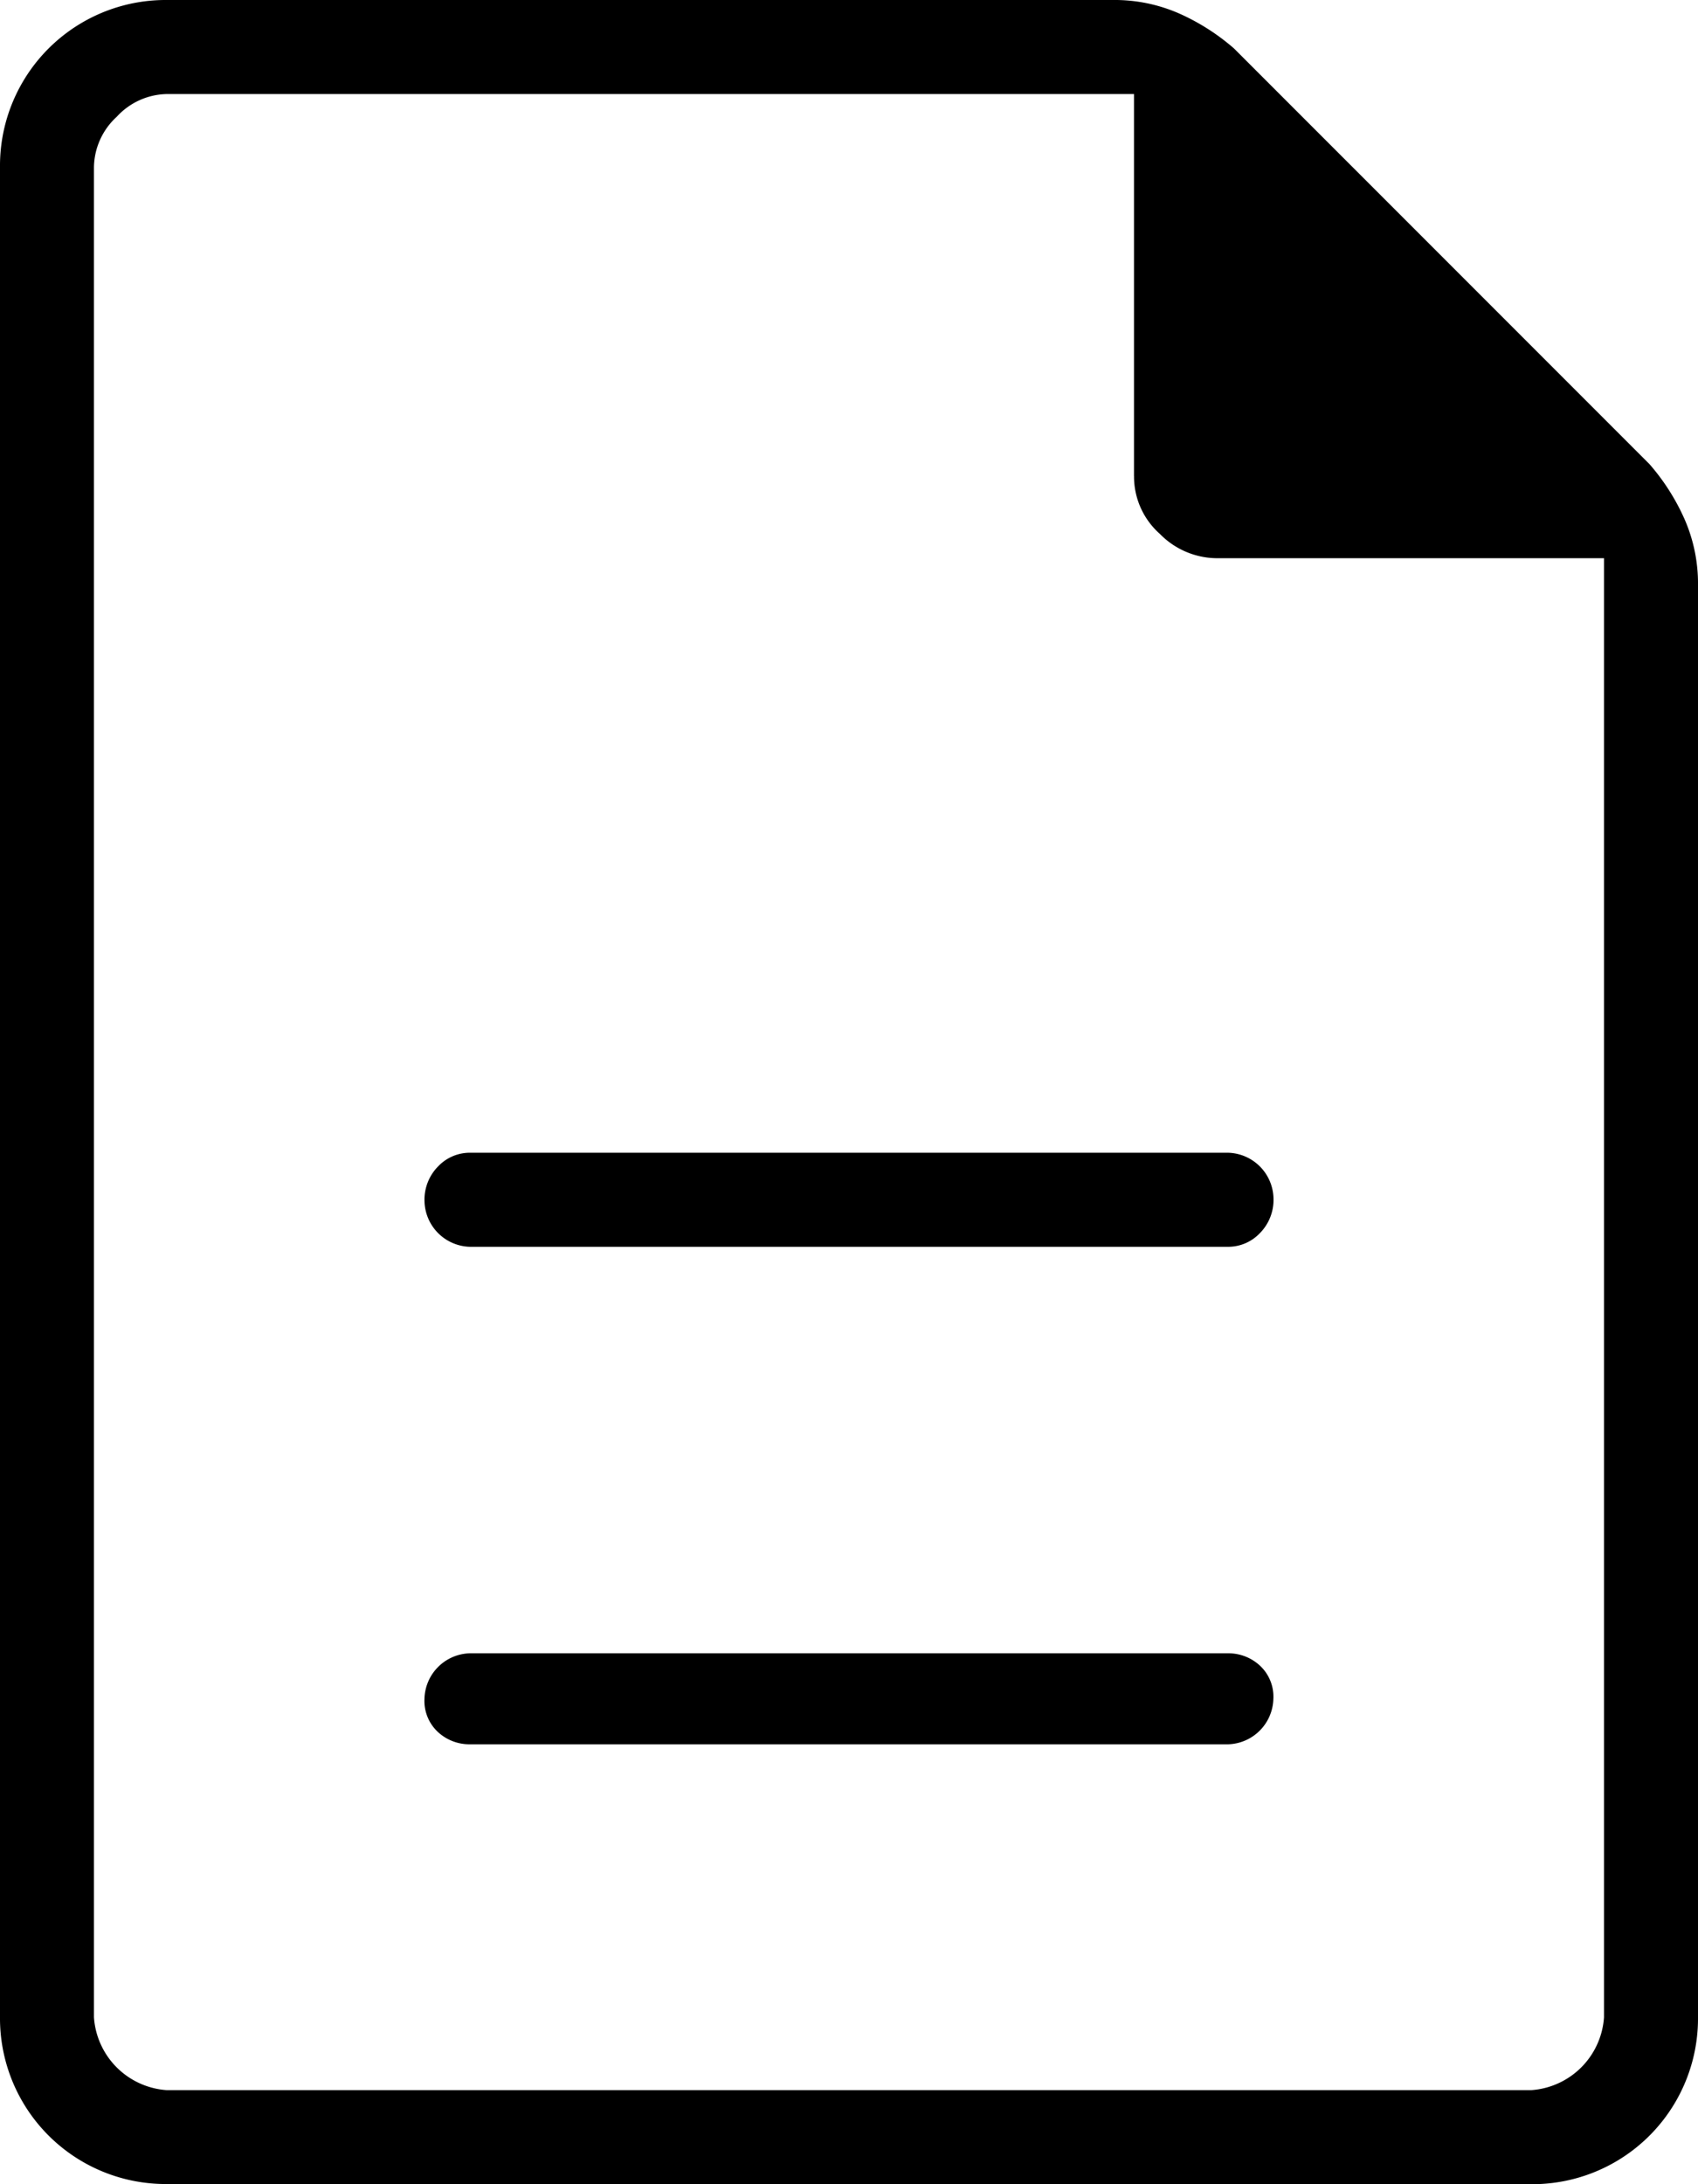
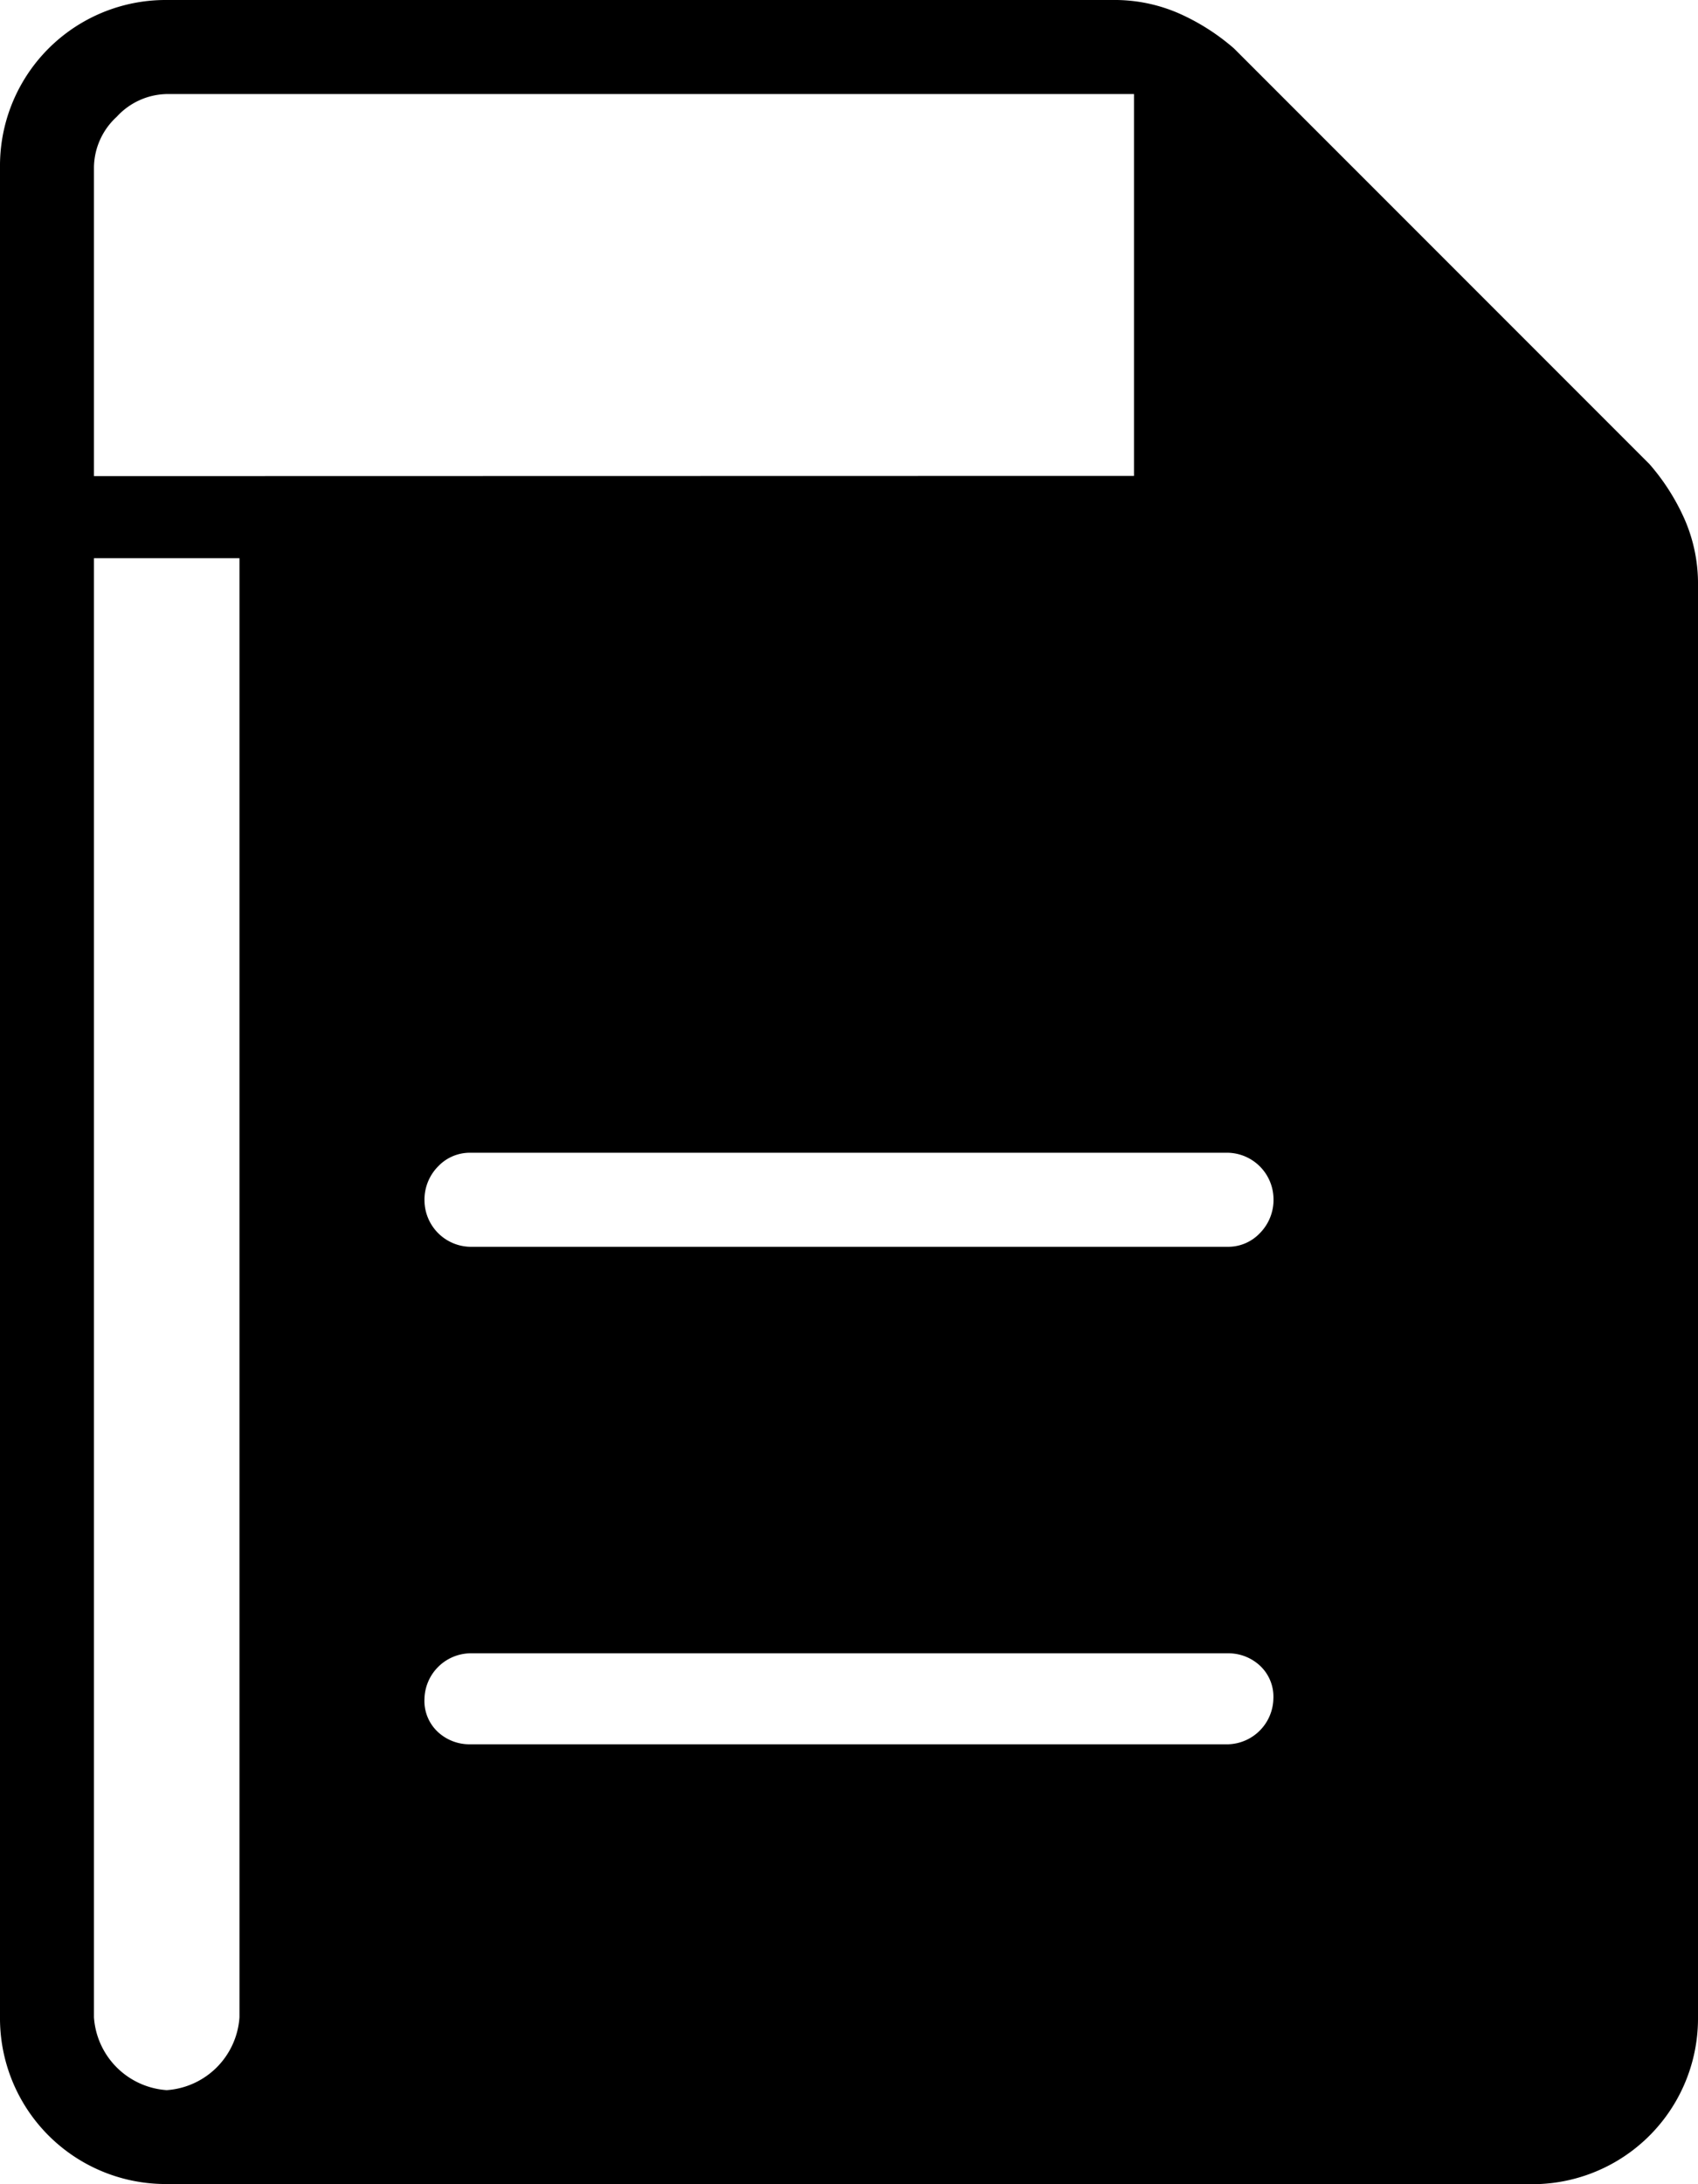
<svg xmlns="http://www.w3.org/2000/svg" width="41.871" height="53.834" viewBox="0 0 41.871 53.834">
-   <path id="All_Blogs" data-name="All Blogs" d="M21.589,48.992H40.282A1.15,1.15,0,0,0,41.4,47.871a1.044,1.044,0,0,0-.336-.822,1.145,1.145,0,0,0-.785-.3H21.589a1.15,1.15,0,0,0-1.122,1.122,1.044,1.044,0,0,0,.336.822A1.145,1.145,0,0,0,21.589,48.992Zm0-12.262H40.282a1.076,1.076,0,0,0,.785-.336,1.164,1.164,0,0,0,.336-.86,1.15,1.15,0,0,0-1.122-1.122H21.589a1.076,1.076,0,0,0-.785.336,1.164,1.164,0,0,0-.336.86,1.15,1.15,0,0,0,1.122,1.122Zm-7.477,23.1A4.085,4.085,0,0,1,10,55.722V10.112A4.085,4.085,0,0,1,14.112,6H37.44a3.962,3.962,0,0,1,1.645.336,5.387,5.387,0,0,1,1.346.86L50.675,17.44a5.387,5.387,0,0,1,.86,1.346,3.962,3.962,0,0,1,.336,1.645V55.722a4.085,4.085,0,0,1-4.112,4.112Zm23.851-42.1V8.318H14.112a1.715,1.715,0,0,0-1.234.561,1.715,1.715,0,0,0-.561,1.234V55.722a1.93,1.93,0,0,0,1.794,1.794H47.759a1.93,1.93,0,0,0,1.794-1.794V19.758h-9.57a1.984,1.984,0,0,1-1.383-.6,1.886,1.886,0,0,1-.636-1.421ZM12.318,8.318v0Z" transform="translate(-10 -6)" />
+   <path id="All_Blogs" data-name="All Blogs" d="M21.589,48.992H40.282A1.15,1.15,0,0,0,41.4,47.871a1.044,1.044,0,0,0-.336-.822,1.145,1.145,0,0,0-.785-.3H21.589a1.15,1.15,0,0,0-1.122,1.122,1.044,1.044,0,0,0,.336.822A1.145,1.145,0,0,0,21.589,48.992Zm0-12.262H40.282a1.076,1.076,0,0,0,.785-.336,1.164,1.164,0,0,0,.336-.86,1.15,1.15,0,0,0-1.122-1.122H21.589a1.076,1.076,0,0,0-.785.336,1.164,1.164,0,0,0-.336.86,1.15,1.15,0,0,0,1.122,1.122Zm-7.477,23.1A4.085,4.085,0,0,1,10,55.722V10.112A4.085,4.085,0,0,1,14.112,6H37.44a3.962,3.962,0,0,1,1.645.336,5.387,5.387,0,0,1,1.346.86L50.675,17.44a5.387,5.387,0,0,1,.86,1.346,3.962,3.962,0,0,1,.336,1.645V55.722a4.085,4.085,0,0,1-4.112,4.112Zm23.851-42.1V8.318H14.112a1.715,1.715,0,0,0-1.234.561,1.715,1.715,0,0,0-.561,1.234V55.722a1.93,1.93,0,0,0,1.794,1.794a1.93,1.93,0,0,0,1.794-1.794V19.758h-9.57a1.984,1.984,0,0,1-1.383-.6,1.886,1.886,0,0,1-.636-1.421ZM12.318,8.318v0Z" transform="translate(-10 -6)" />
</svg>